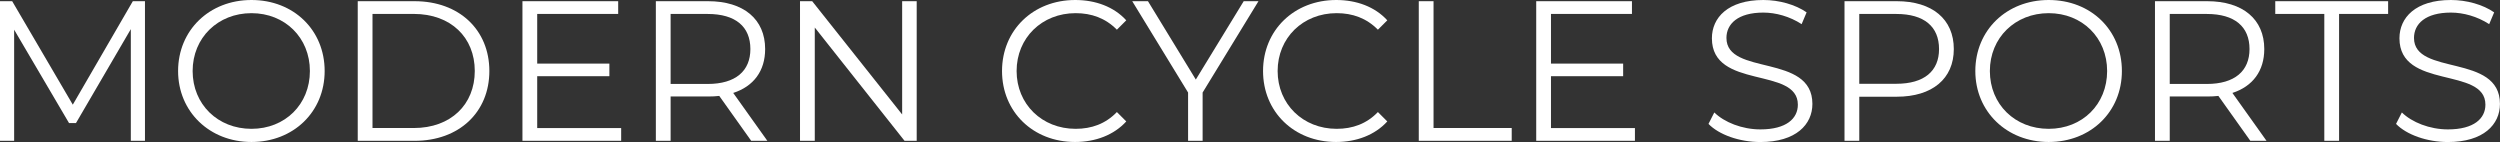
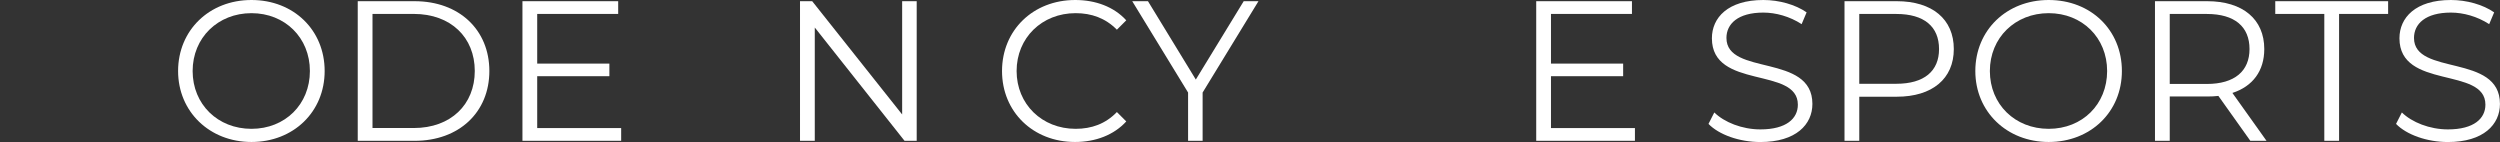
<svg xmlns="http://www.w3.org/2000/svg" viewBox="0 0 562.21 31.93" data-name="Layer 2" id="Layer_2">
  <rect x="0" y="0" width="562.21" height="31.93" fill="#333333" stroke="none" />
  <defs>
    <style>
      .cls-1 {
        fill: #fff;
      }
    </style>
  </defs>
  <g data-name="Layer 1" id="Layer_1-2">
    <g>
-       <path d="M32.6.27v31.39h-3.18V6.55l-12.33,21.12h-1.57L3.18,6.68v24.98H0V.27h2.74l13.63,23.27L29.87.27h2.74Z" class="cls-1" />
      <path d="M40.05,15.97c0-9.15,7-15.97,16.5-15.97s16.46,6.77,16.46,15.97-7.04,15.96-16.46,15.96-16.5-6.82-16.5-15.96ZM69.69,15.97c0-7.49-5.61-13.01-13.14-13.01s-13.23,5.52-13.23,13.01,5.65,13,13.23,13,13.14-5.52,13.14-13Z" class="cls-1" />
      <path d="M80.45.27h12.78c10.05,0,16.82,6.46,16.82,15.7s-6.77,15.7-16.82,15.7h-12.78V.27ZM93.05,28.79c8.34,0,13.72-5.29,13.72-12.83s-5.38-12.83-13.72-12.83h-9.28v25.65h9.28Z" class="cls-1" />
      <path d="M139.69,28.79v2.87h-22.2V.27h21.53v2.87h-18.21v11.17h16.23v2.83h-16.23v11.66h18.88Z" class="cls-1" />
-       <path d="M168.93,31.66l-7.18-10.09c-.81.09-1.61.13-2.51.13h-8.43v9.96h-3.32V.27h11.75c7.98,0,12.83,4.04,12.83,10.76,0,4.93-2.6,8.39-7.18,9.87l7.67,10.76h-3.63ZM168.75,11.03c0-5.02-3.32-7.89-9.6-7.89h-8.34v15.74h8.34c6.28,0,9.6-2.92,9.6-7.85Z" class="cls-1" />
      <path d="M206.15.27v31.39h-2.74l-20.18-25.47v25.47h-3.32V.27h2.74l20.23,25.47V.27h3.27Z" class="cls-1" />
      <path d="M225.34,15.97c0-9.19,7-15.97,16.46-15.97,4.57,0,8.7,1.52,11.48,4.57l-2.11,2.11c-2.56-2.6-5.7-3.72-9.28-3.72-7.58,0-13.27,5.56-13.27,13.01s5.7,13,13.27,13c3.59,0,6.73-1.12,9.28-3.77l2.11,2.11c-2.78,3.05-6.91,4.62-11.53,4.62-9.42,0-16.41-6.77-16.41-15.96Z" class="cls-1" />
      <path d="M270.45,20.81v10.85h-3.27v-10.85L254.62.27h3.54l10.76,17.62L279.69.27h3.32l-12.56,20.54Z" class="cls-1" />
-       <path d="M284.04,15.97c0-9.19,7-15.97,16.46-15.97,4.57,0,8.7,1.52,11.48,4.57l-2.11,2.11c-2.56-2.6-5.7-3.72-9.28-3.72-7.58,0-13.27,5.56-13.27,13.01s5.7,13,13.27,13c3.59,0,6.73-1.12,9.28-3.77l2.11,2.11c-2.78,3.05-6.91,4.62-11.53,4.62-9.42,0-16.41-6.77-16.41-15.96Z" class="cls-1" />
-       <path d="M319.06.27h3.32v28.52h17.58v2.87h-20.9V.27Z" class="cls-1" />
      <path d="M367.67,28.79v2.87h-22.2V.27h21.53v2.87h-18.21v11.17h16.23v2.83h-16.23v11.66h18.88Z" class="cls-1" />
      <path d="M384.22,27.85l1.3-2.56c2.24,2.2,6.23,3.81,10.36,3.81,5.88,0,8.43-2.47,8.43-5.56,0-8.61-19.33-3.32-19.33-14.93,0-4.62,3.59-8.61,11.57-8.61,3.54,0,7.22,1.03,9.73,2.78l-1.12,2.65c-2.69-1.75-5.83-2.6-8.61-2.6-5.74,0-8.3,2.56-8.3,5.7,0,8.61,19.33,3.41,19.33,14.84,0,4.62-3.68,8.57-11.71,8.57-4.71,0-9.33-1.66-11.66-4.08Z" class="cls-1" />
      <path d="M439.38,11.03c0,6.68-4.84,10.72-12.83,10.72h-8.43v9.91h-3.32V.27h11.75c7.98,0,12.83,4.04,12.83,10.76ZM436.06,11.03c0-5.02-3.32-7.89-9.6-7.89h-8.34v15.7h8.34c6.28,0,9.6-2.87,9.6-7.8Z" class="cls-1" />
      <path d="M444.22,15.97c0-9.15,7-15.97,16.5-15.97s16.46,6.77,16.46,15.97-7.04,15.96-16.46,15.96-16.5-6.82-16.5-15.96ZM473.86,15.97c0-7.49-5.61-13.01-13.14-13.01s-13.23,5.52-13.23,13.01,5.65,13,13.23,13,13.14-5.52,13.14-13Z" class="cls-1" />
      <path d="M506.06,31.66l-7.18-10.09c-.81.09-1.61.13-2.51.13h-8.43v9.96h-3.32V.27h11.75c7.98,0,12.83,4.04,12.83,10.76,0,4.93-2.6,8.39-7.17,9.87l7.67,10.76h-3.63ZM505.88,11.03c0-5.02-3.32-7.89-9.6-7.89h-8.34v15.74h8.34c6.28,0,9.6-2.92,9.6-7.85Z" class="cls-1" />
      <path d="M522.7,3.14h-11.03V.27h25.38v2.87h-11.03v28.52h-3.32V3.14Z" class="cls-1" />
      <path d="M538.84,27.85l1.3-2.56c2.24,2.2,6.23,3.81,10.36,3.81,5.88,0,8.43-2.47,8.43-5.56,0-8.61-19.33-3.32-19.33-14.93,0-4.62,3.59-8.61,11.57-8.61,3.54,0,7.22,1.03,9.73,2.78l-1.12,2.65c-2.69-1.75-5.83-2.6-8.61-2.6-5.74,0-8.3,2.56-8.3,5.7,0,8.61,19.33,3.41,19.33,14.84,0,4.62-3.68,8.57-11.71,8.57-4.71,0-9.33-1.66-11.66-4.08Z" class="cls-1" />
    </g>
  </g>
</svg>